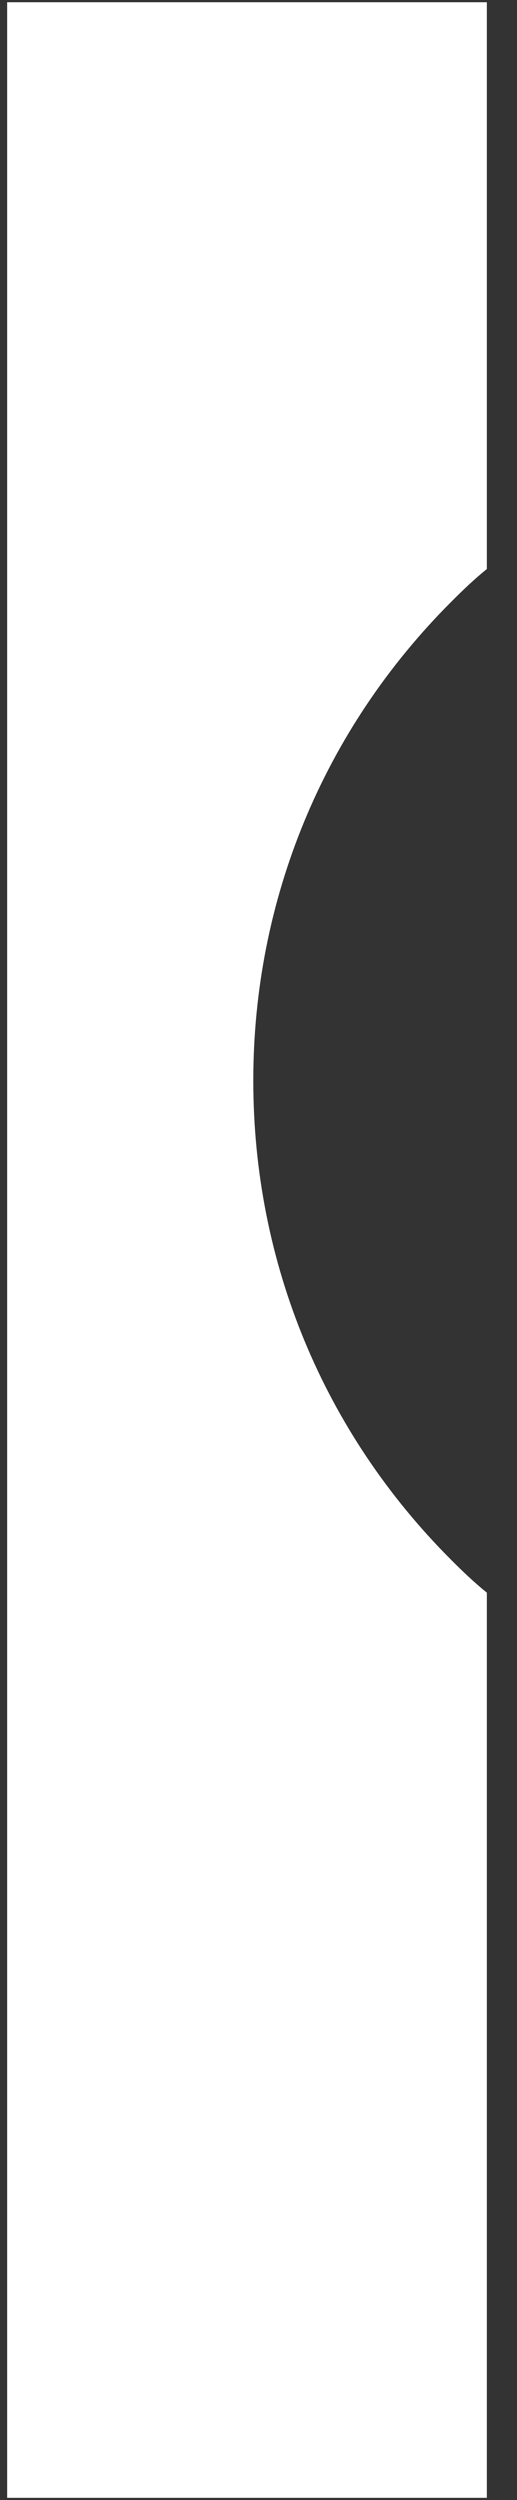
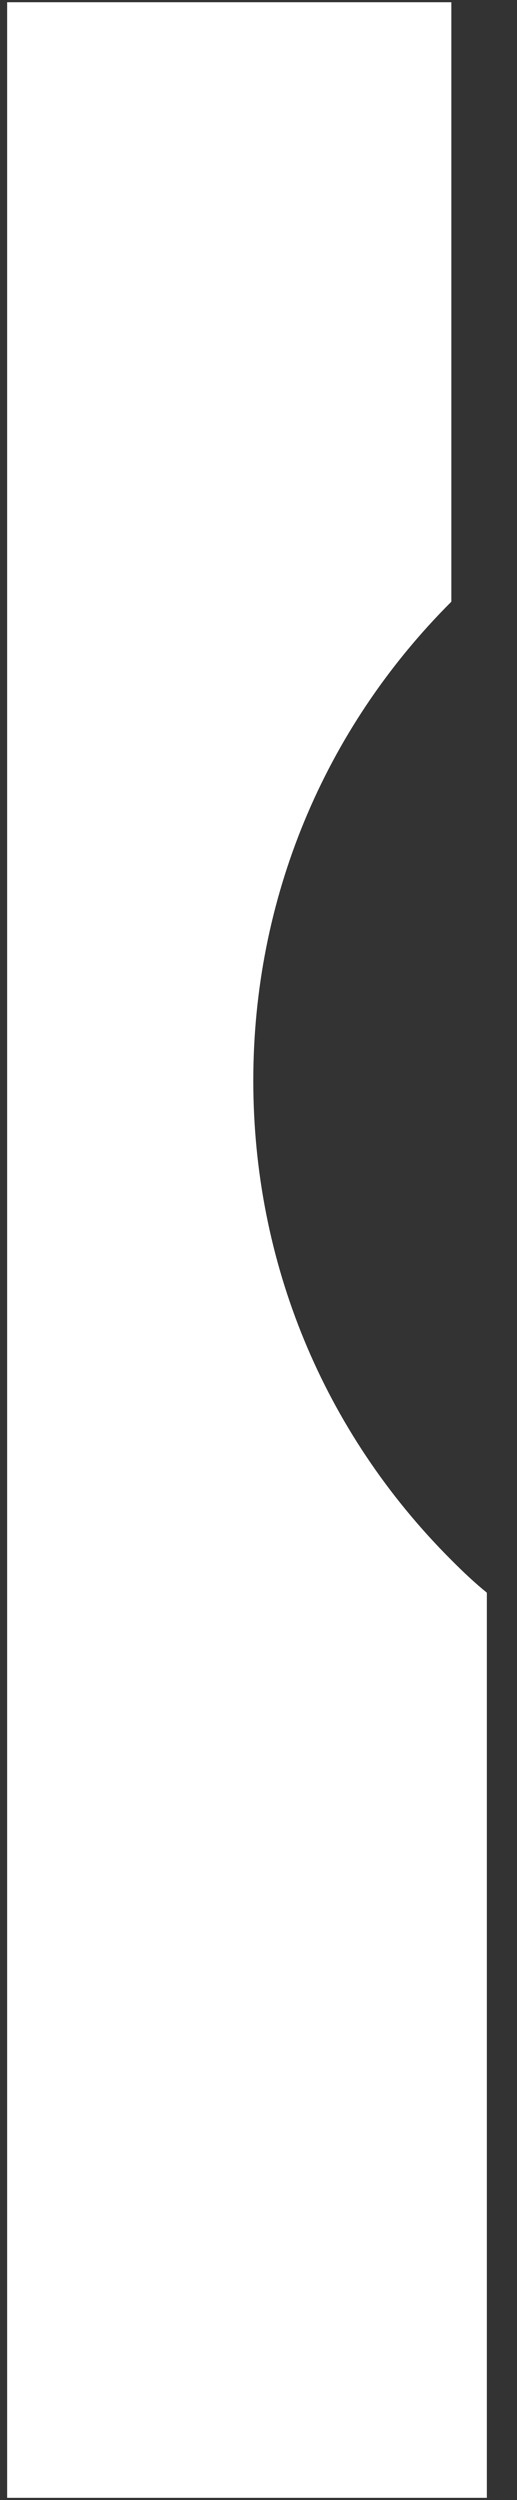
<svg xmlns="http://www.w3.org/2000/svg" width="12" height="58" viewBox="0 0 12 58" fill="none">
  <rect x="0" y="0" width="12" height="58" fill="#333333" stroke="none" />
-   <path d="M5.879 25.07C5.879 20.873 7.503 16.931 10.476 13.959C10.743 13.691 11.011 13.434 11.3 13.201V0.052H0.166V57.948H11.3V36.949C11.011 36.715 10.743 36.46 10.476 36.192C7.503 33.22 5.879 29.278 5.879 25.07Z" fill="white" />
+   <path d="M5.879 25.07C5.879 20.873 7.503 16.931 10.476 13.959V0.052H0.166V57.948H11.3V36.949C11.011 36.715 10.743 36.46 10.476 36.192C7.503 33.22 5.879 29.278 5.879 25.07Z" fill="white" />
</svg>